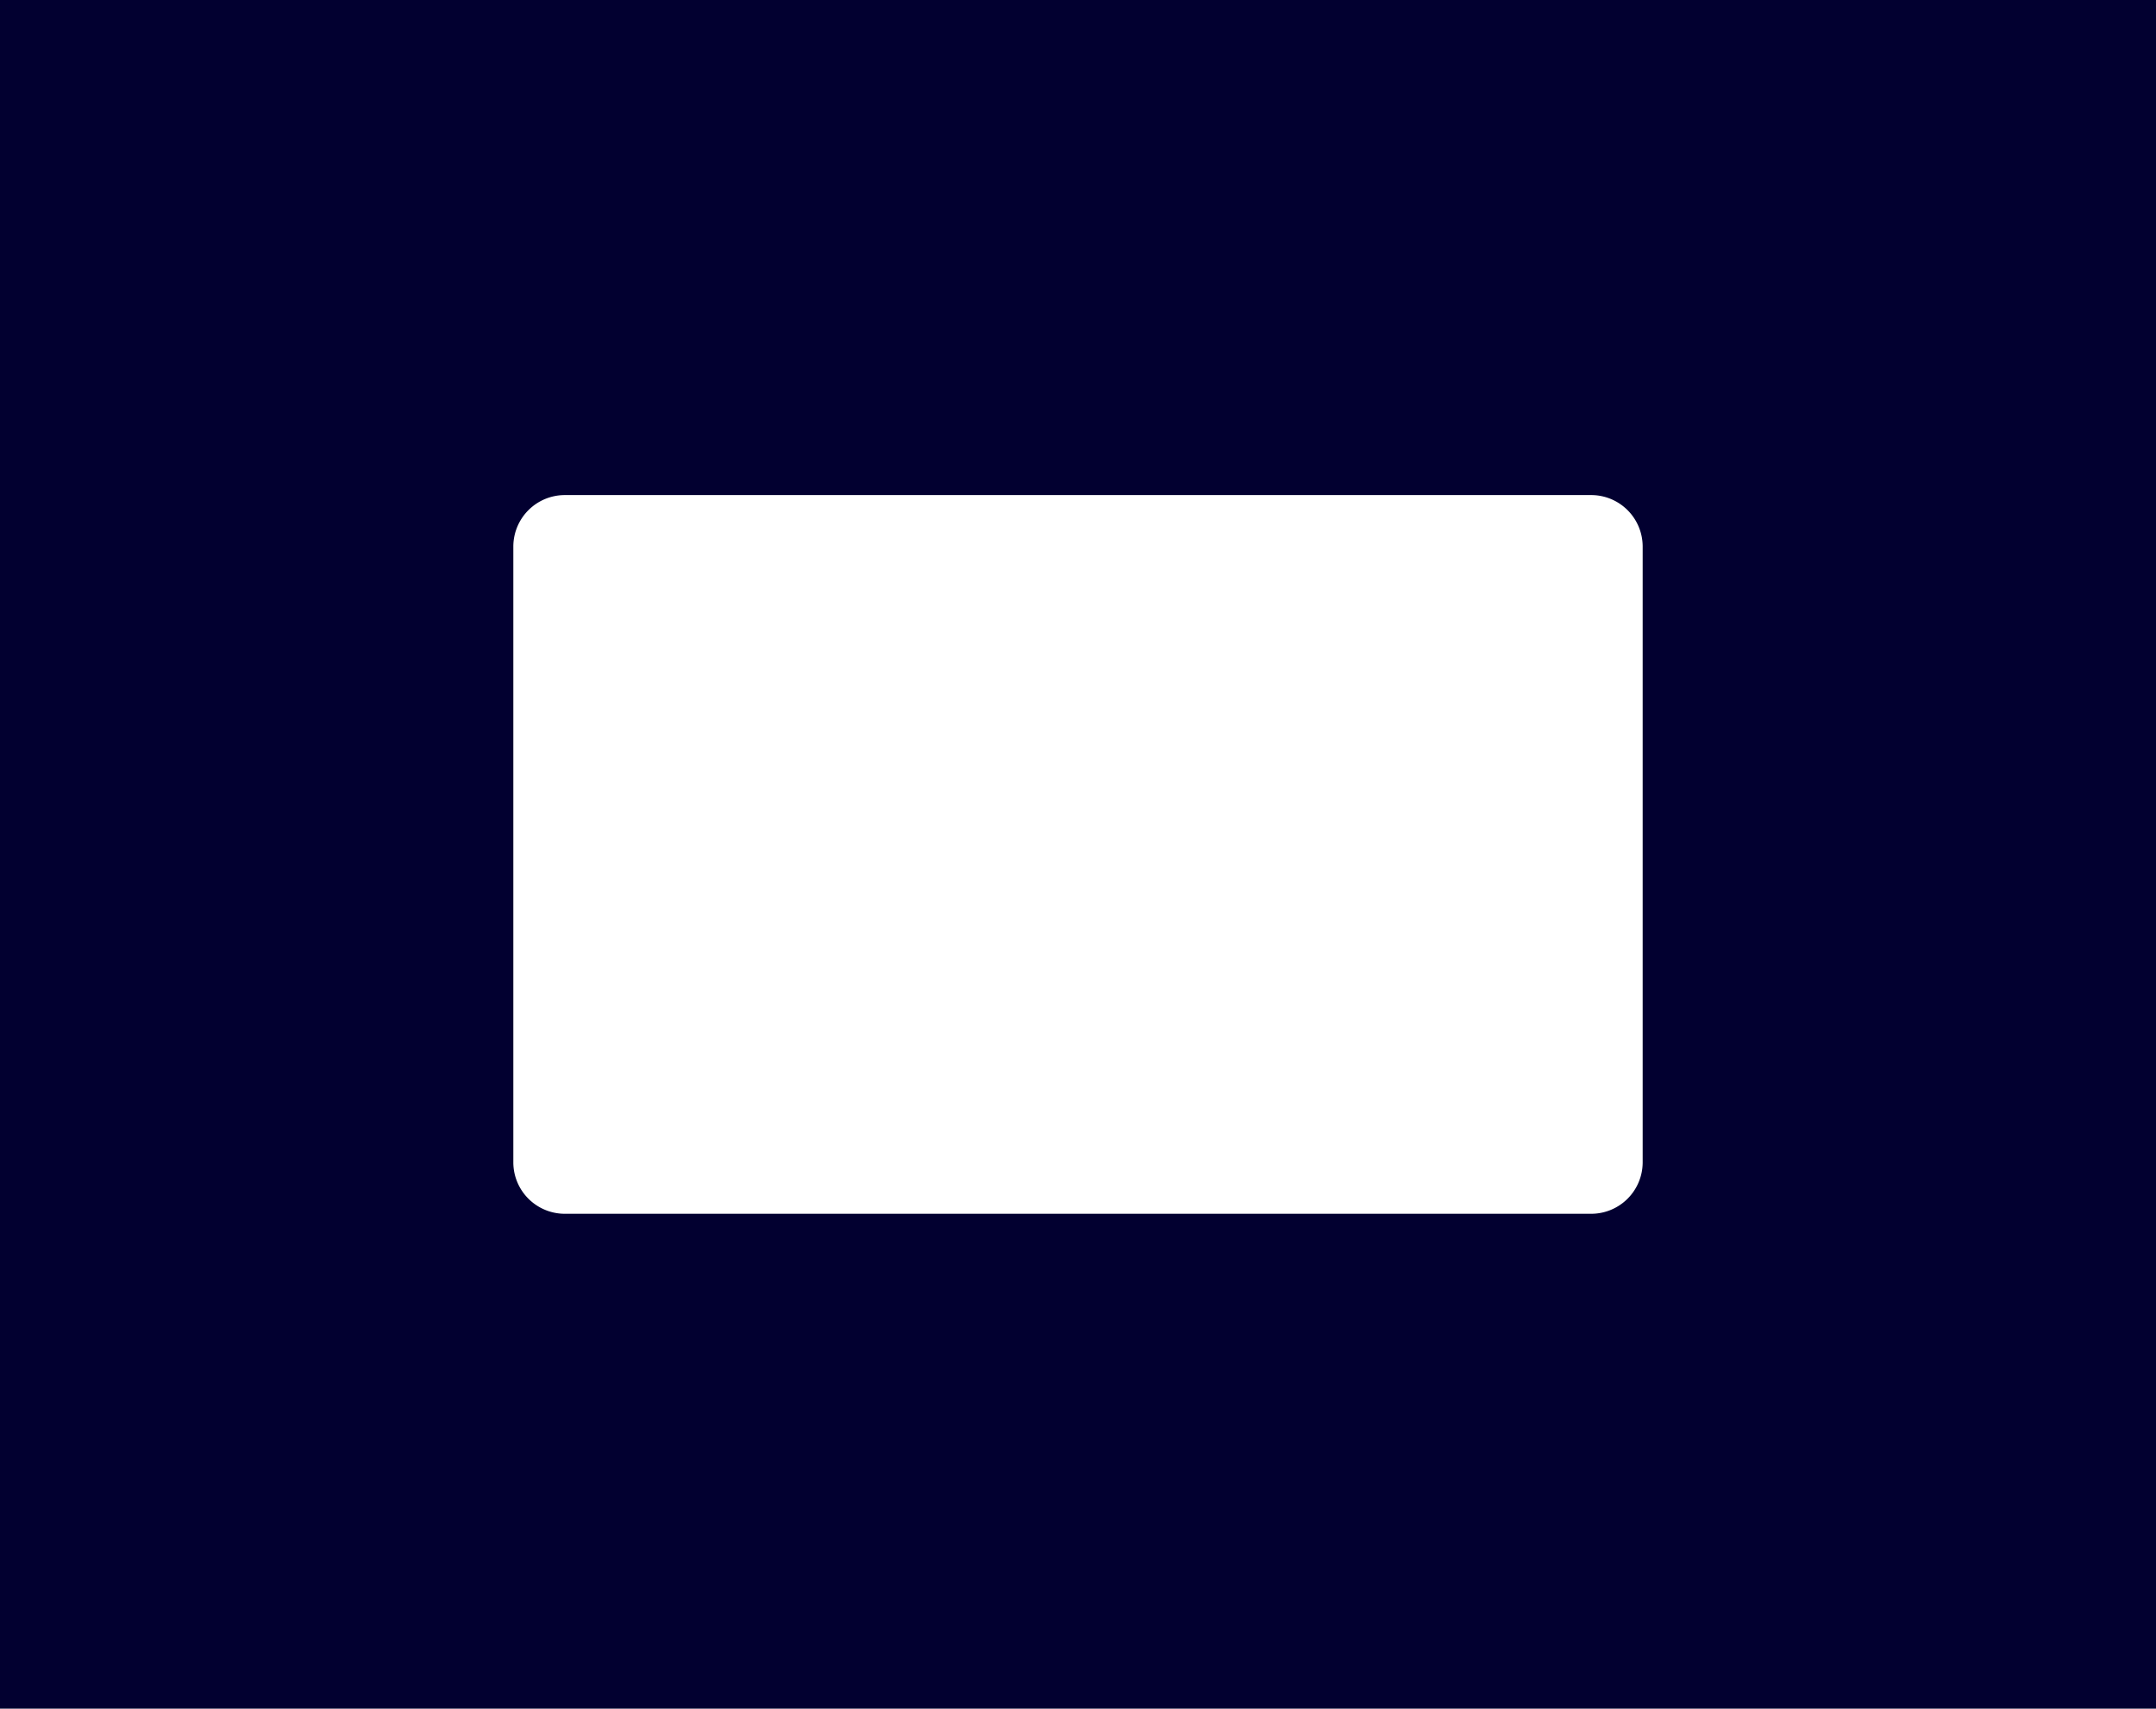
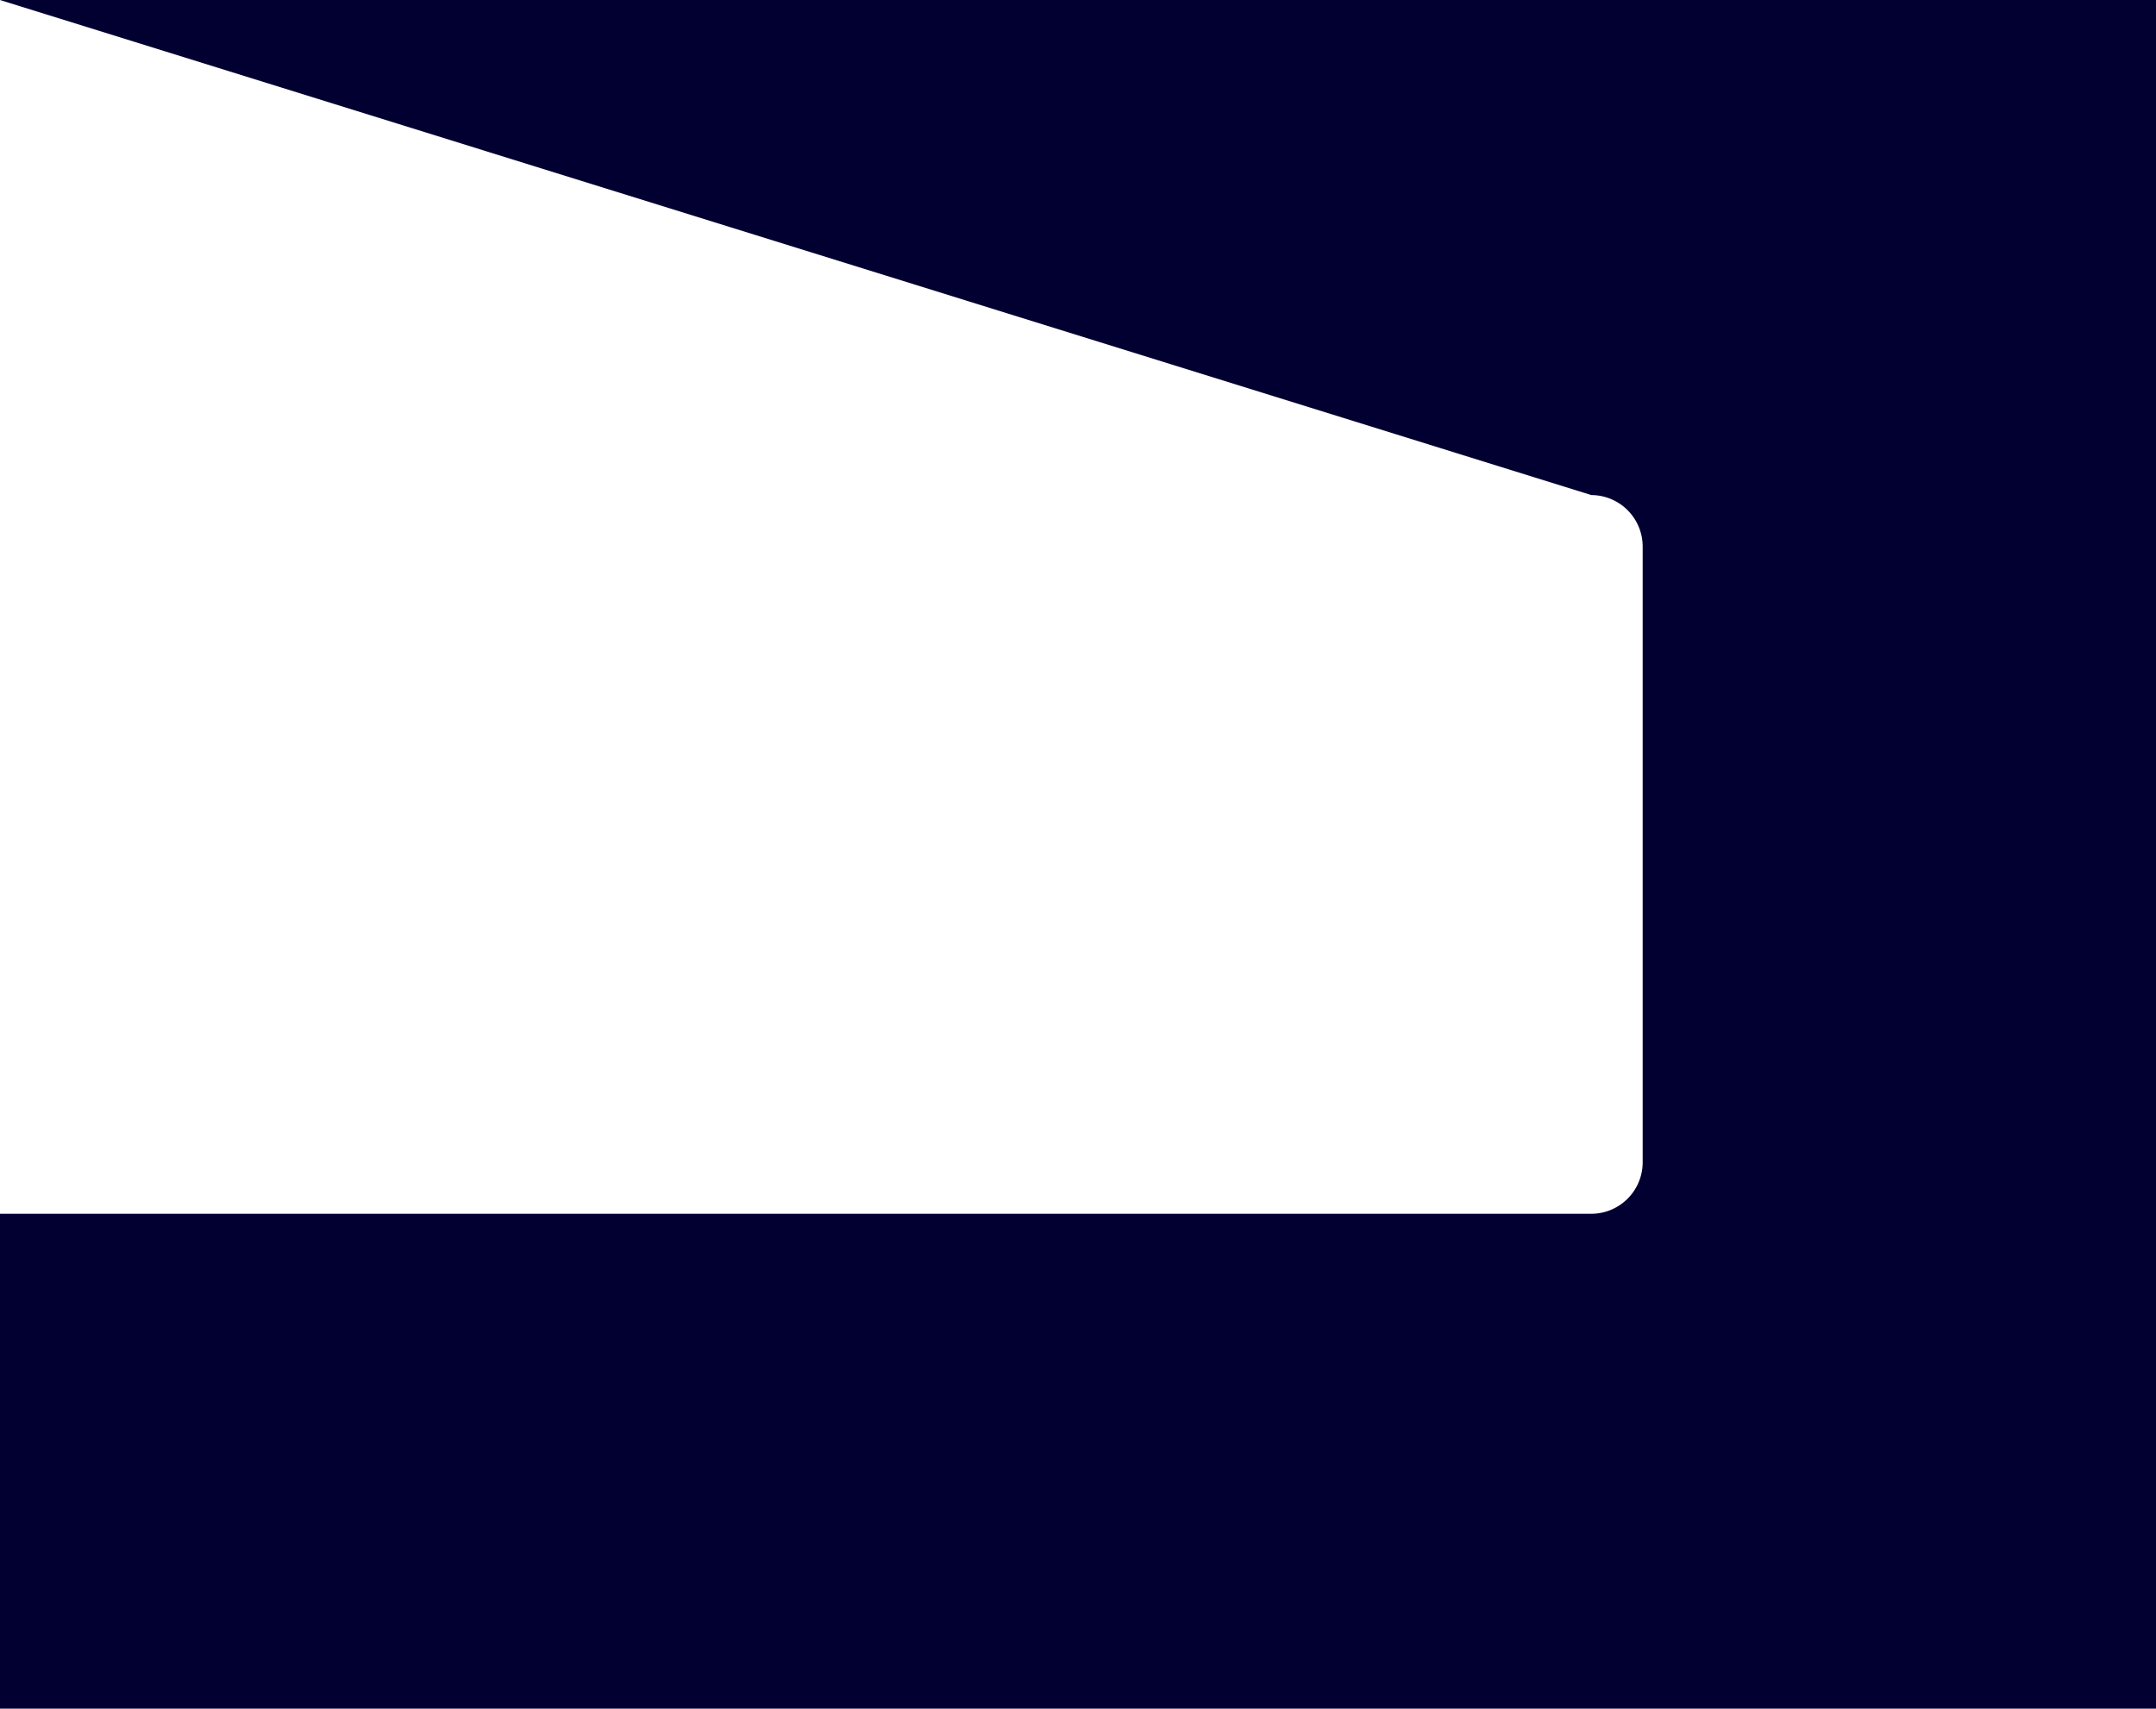
<svg xmlns="http://www.w3.org/2000/svg" viewBox="0 0 595.27 471.84">
  <defs>
    <style>.cls-1{fill:#020030;}</style>
  </defs>
  <title>12111111111111Ресурс 1л</title>
  <g id="Слой_2" data-name="Слой 2">
    <g id="Слой_1-2" data-name="Слой 1">
-       <path class="cls-1" d="M0,0H595.27V471.84H0ZM155.9,136.71a14.23,14.23,0,0,0-14.17,14.17V321a14.22,14.22,0,0,0,14.17,14.18H439.37A14.22,14.22,0,0,0,453.54,321V150.88a14.23,14.23,0,0,0-14.17-14.17Z" />
+       <path class="cls-1" d="M0,0H595.27V471.84H0Za14.23,14.23,0,0,0-14.17,14.17V321a14.22,14.22,0,0,0,14.17,14.18H439.37A14.22,14.22,0,0,0,453.54,321V150.88a14.23,14.23,0,0,0-14.17-14.17Z" />
    </g>
  </g>
</svg>